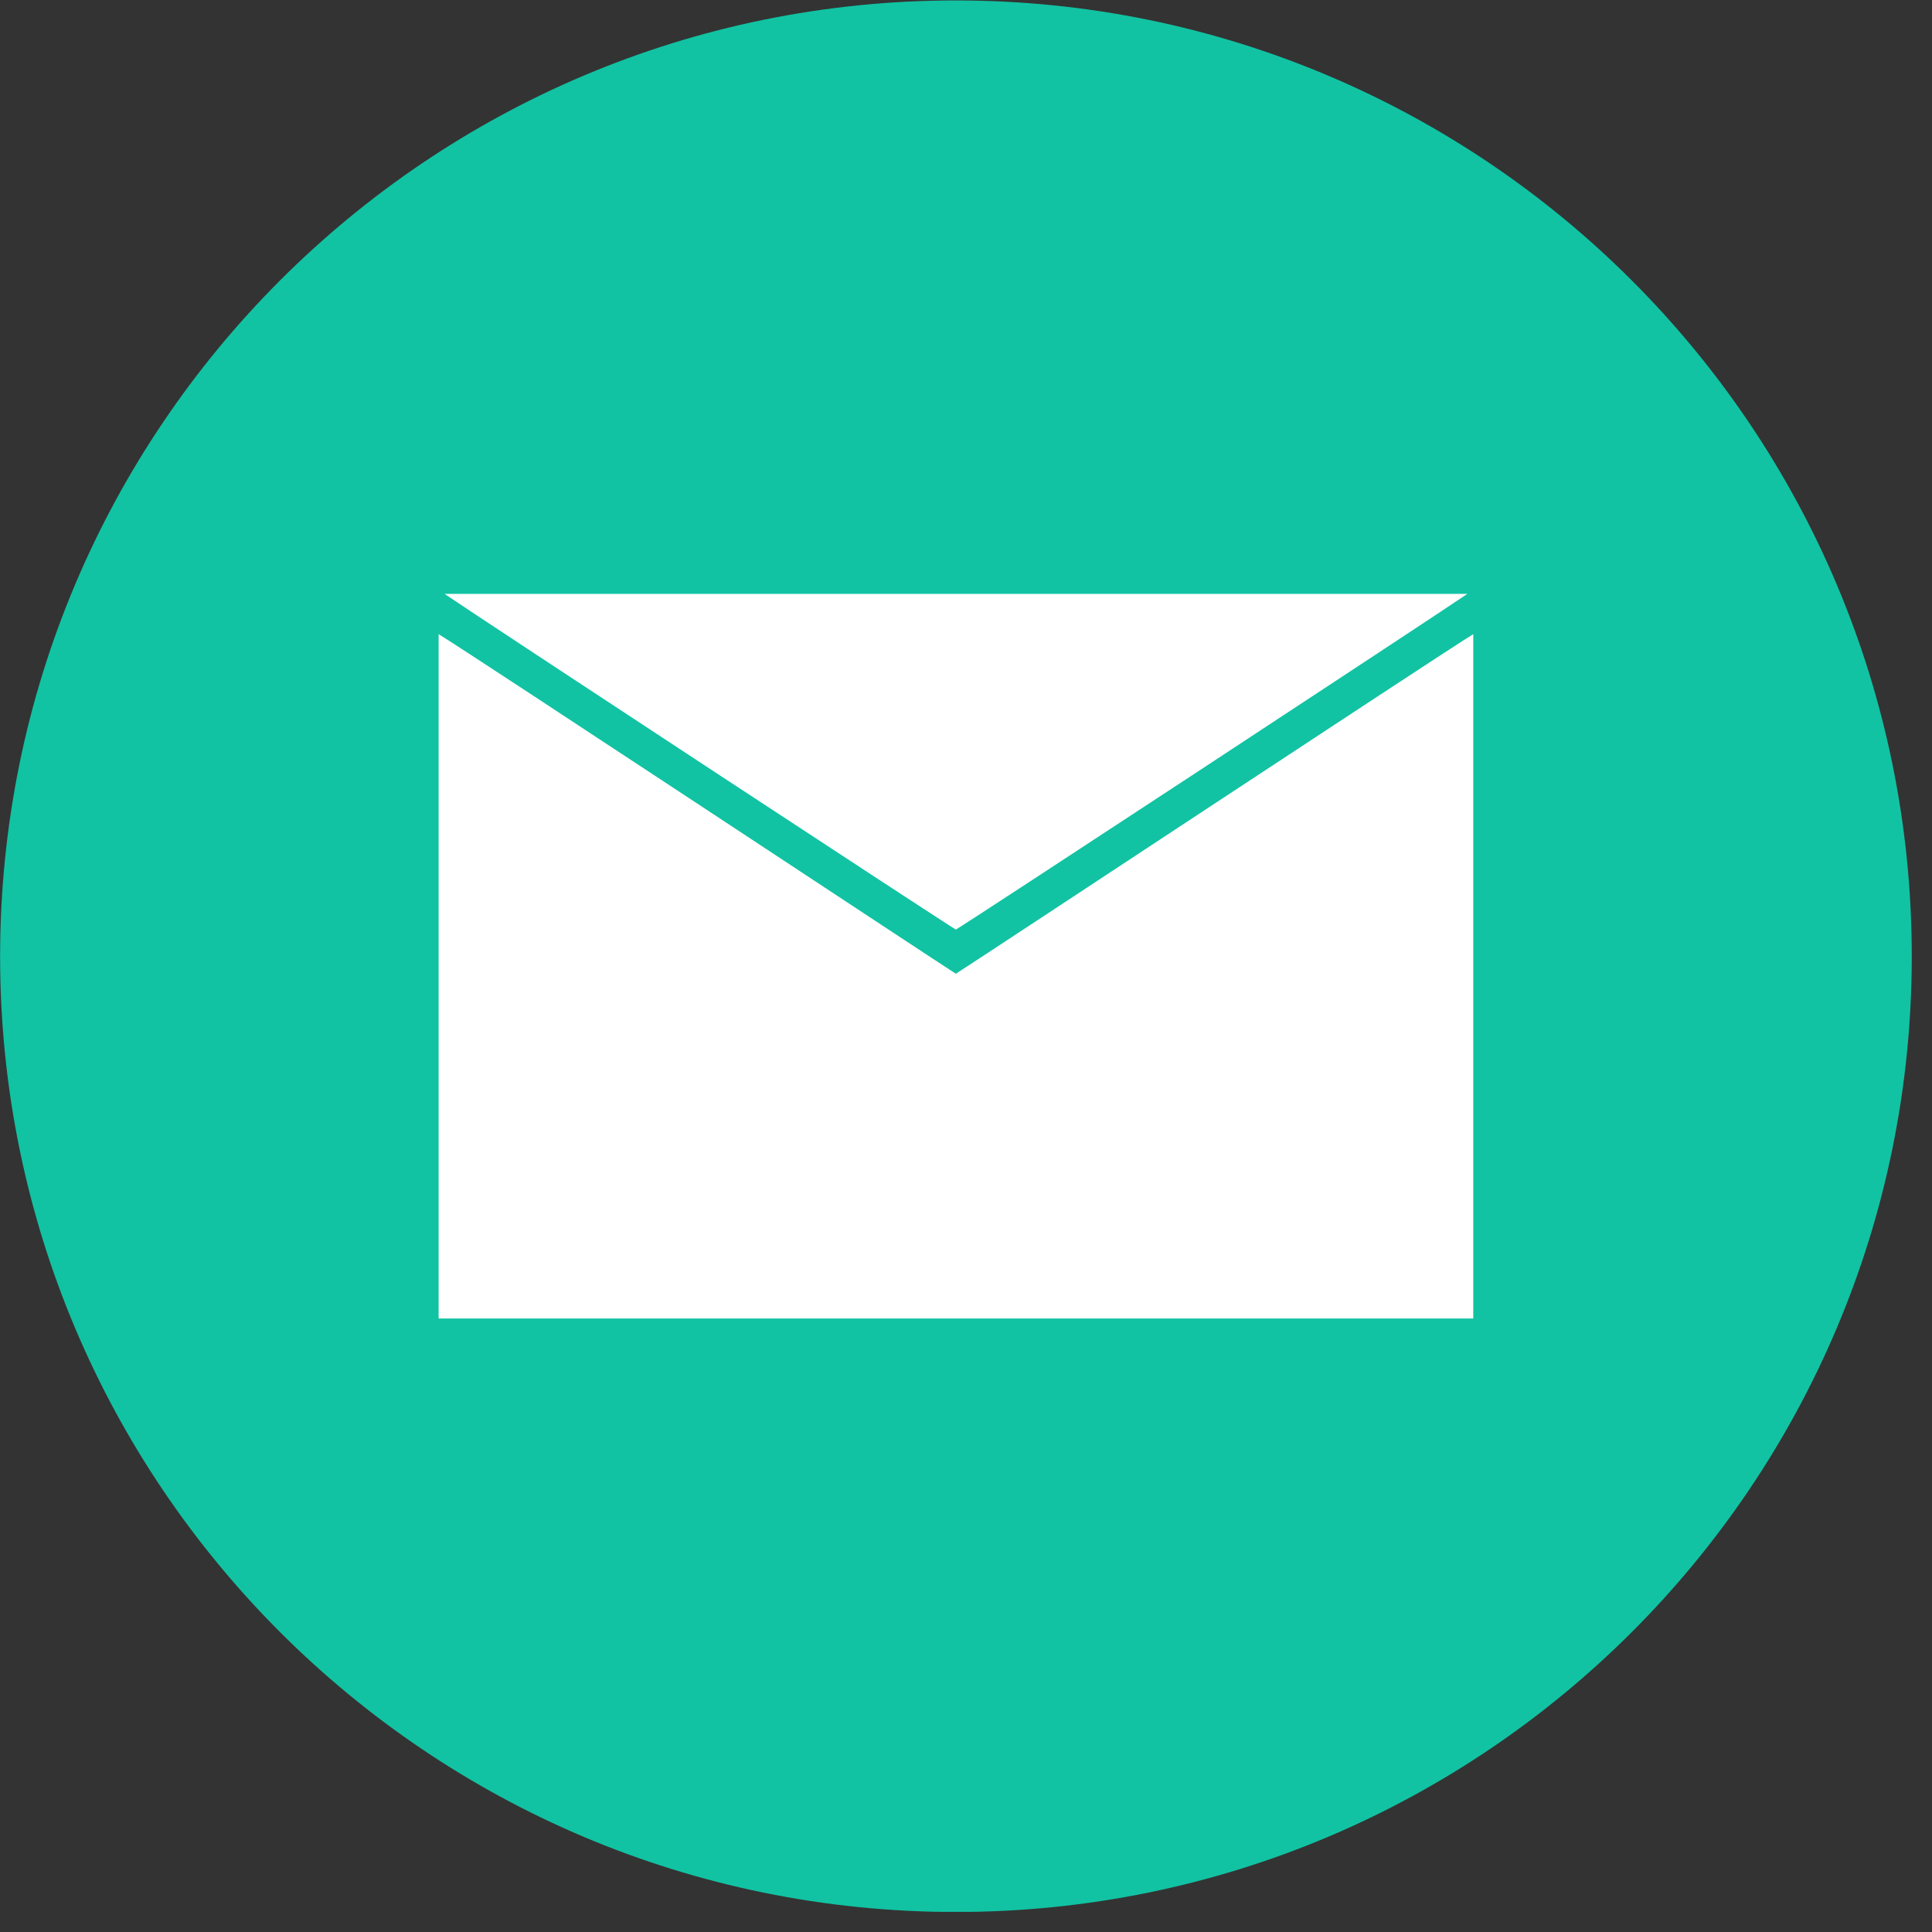
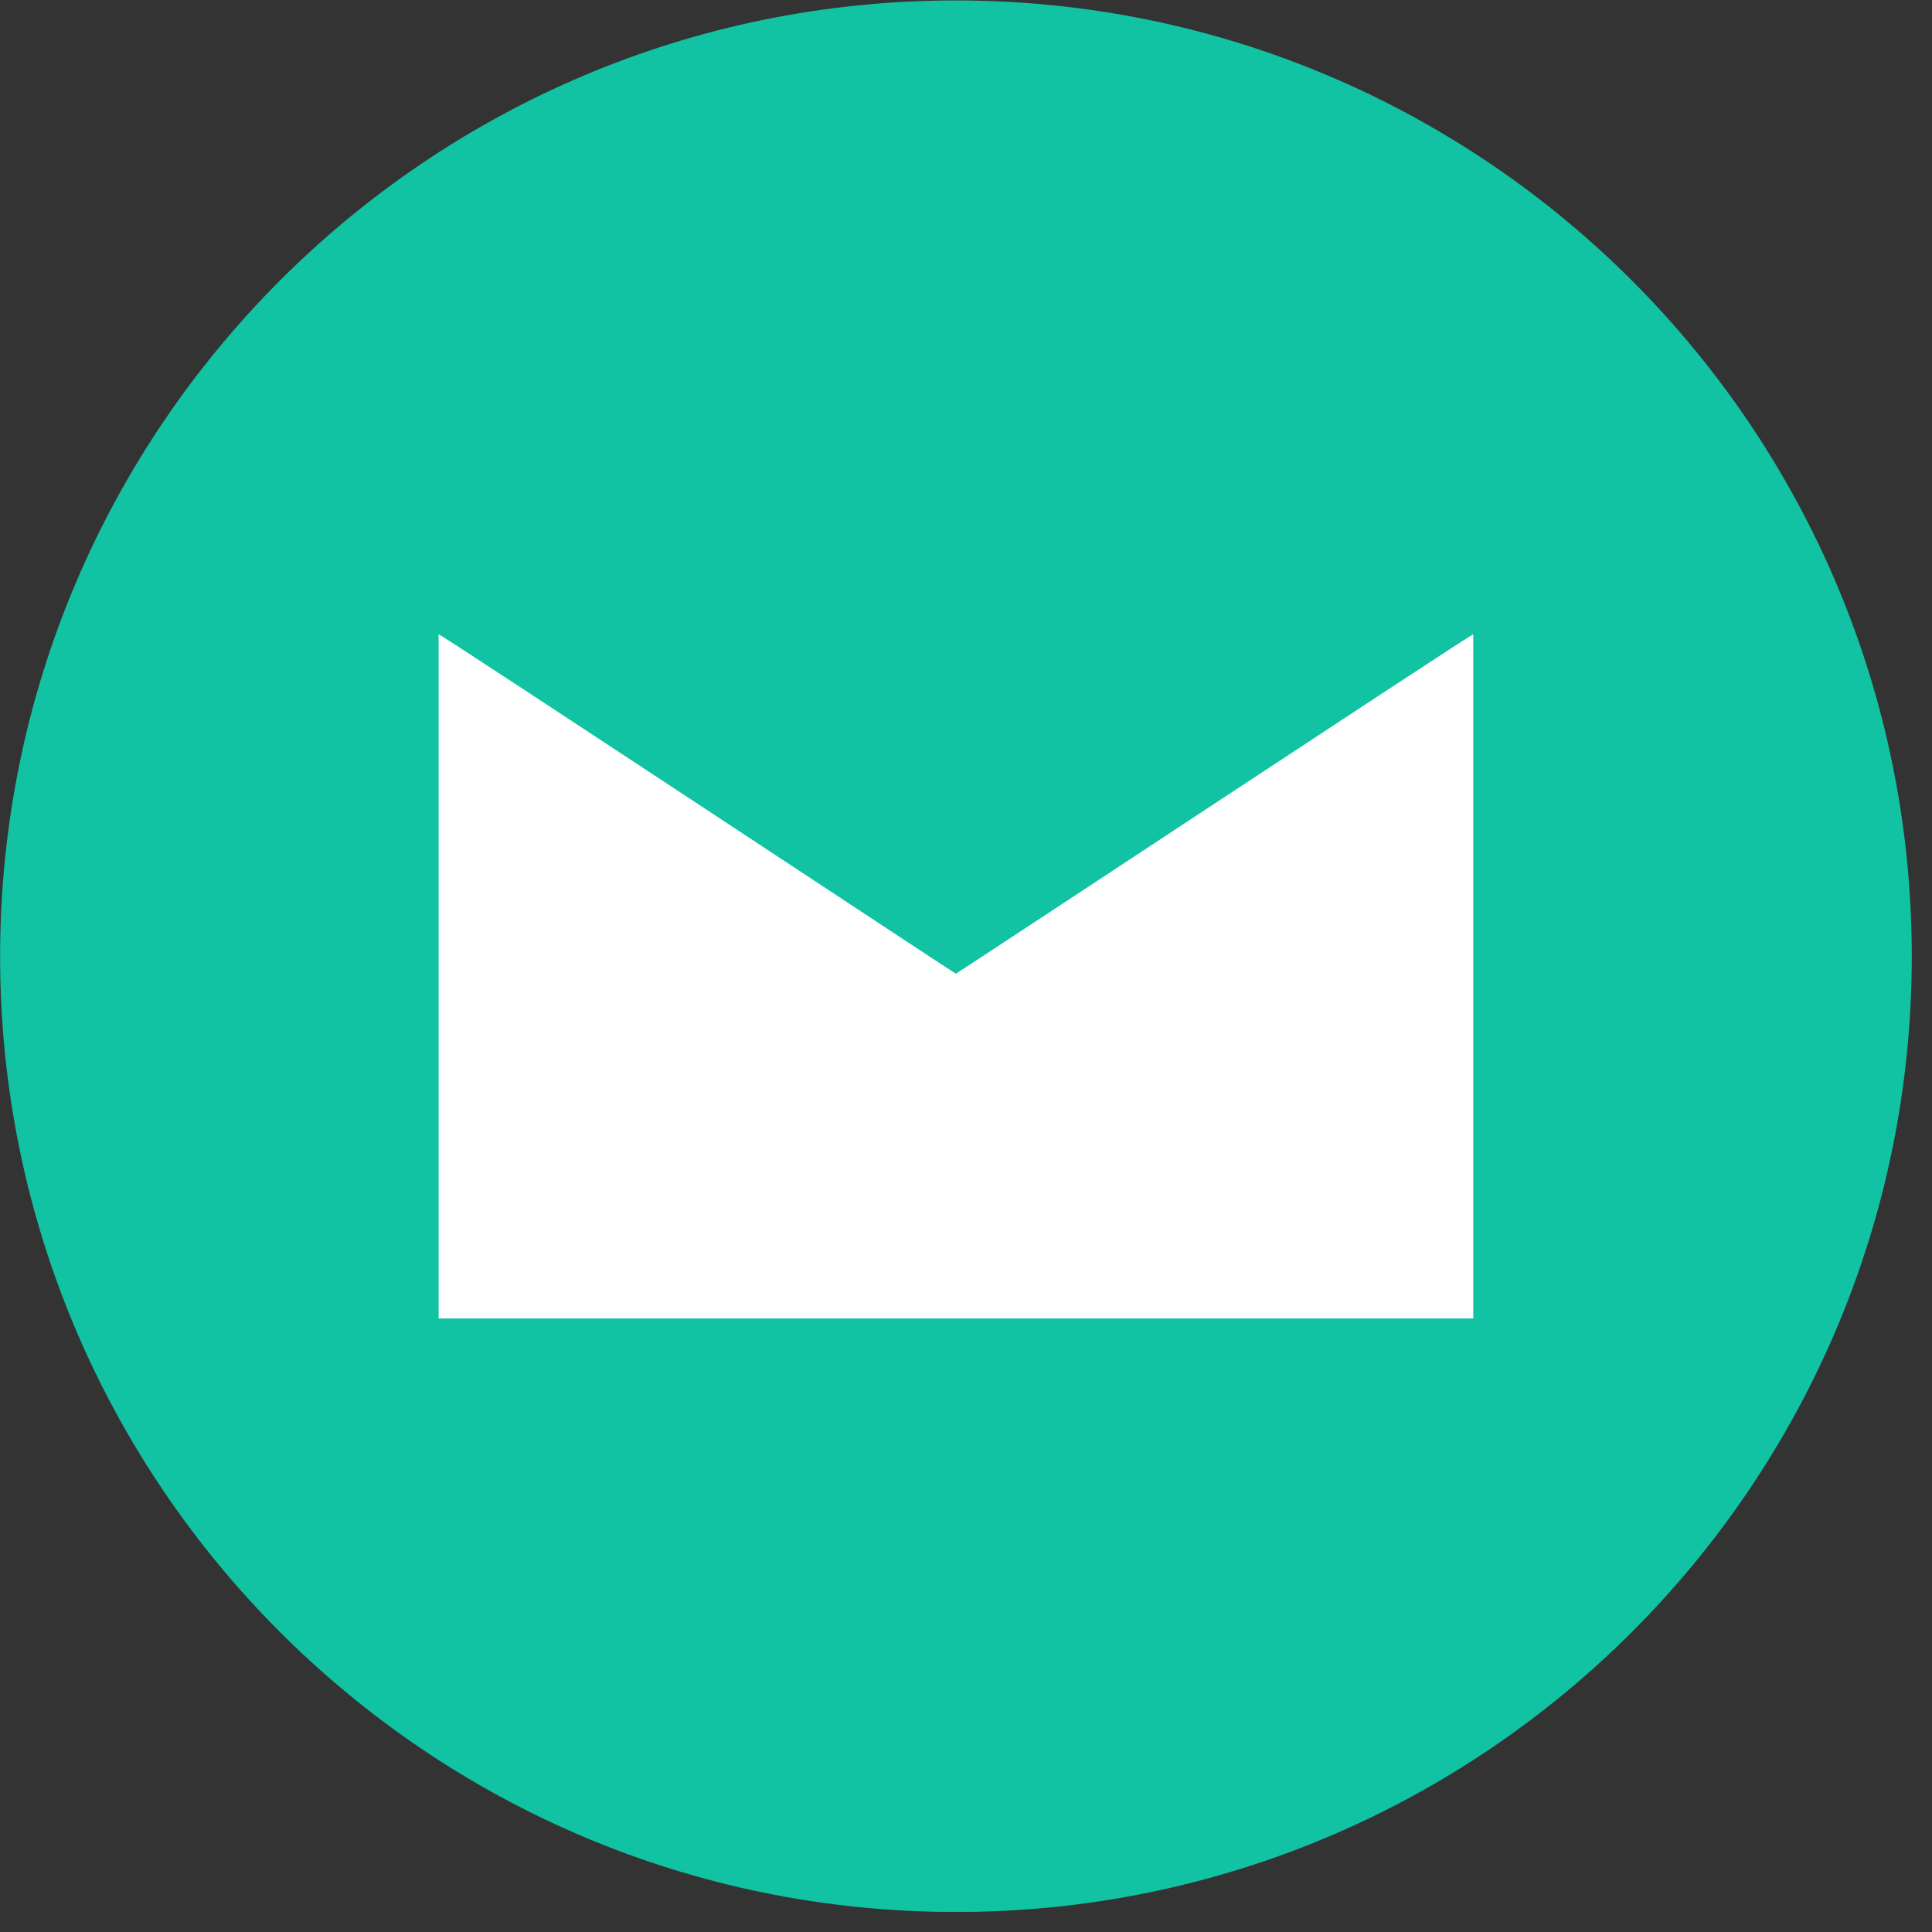
<svg xmlns="http://www.w3.org/2000/svg" width="71.25pt" height="71.25pt" viewBox="0 0 71.25 71.25" version="1.2">
  <rect x="0" y="0" width="71.25" height="71.25" fill="#333333" stroke="none" />
  <defs>
    <clipPath id="clip1">
      <path d="M 0 0 L 70.508 0 L 70.508 70.508 L 0 70.508 Z M 0 0 " />
    </clipPath>
  </defs>
  <g id="surface1">
    <g clip-path="url(#clip1)" clip-rule="nonzero">
      <path style=" stroke:none;fill-rule:nonzero;fill:rgb(6.67%,76.469%,63.919%);fill-opacity:1;" d="M 70.504 35.27 C 70.504 54.734 54.723 70.512 35.25 70.512 C 15.785 70.512 0.004 54.734 0.004 35.27 C 0.004 15.801 15.785 0.016 35.25 0.016 C 54.723 0.016 70.504 15.801 70.504 35.27 " />
    </g>
-     <path style=" stroke:none;fill-rule:nonzero;fill:rgb(100%,100%,100%);fill-opacity:1;" d="M 54.113 21.902 L 16.395 21.902 C 17.906 22.93 34.926 34.105 35.25 34.281 C 35.582 34.105 52.602 22.93 54.113 21.902 " />
    <path style=" stroke:none;fill-rule:nonzero;fill:rgb(100%,100%,100%);fill-opacity:1;" d="M 35.25 35.91 C 34.781 35.621 17.227 24.02 16.176 23.387 L 16.176 48.625 L 54.332 48.625 L 54.332 23.387 C 53.285 24.02 35.727 35.621 35.25 35.91 " />
  </g>
</svg>